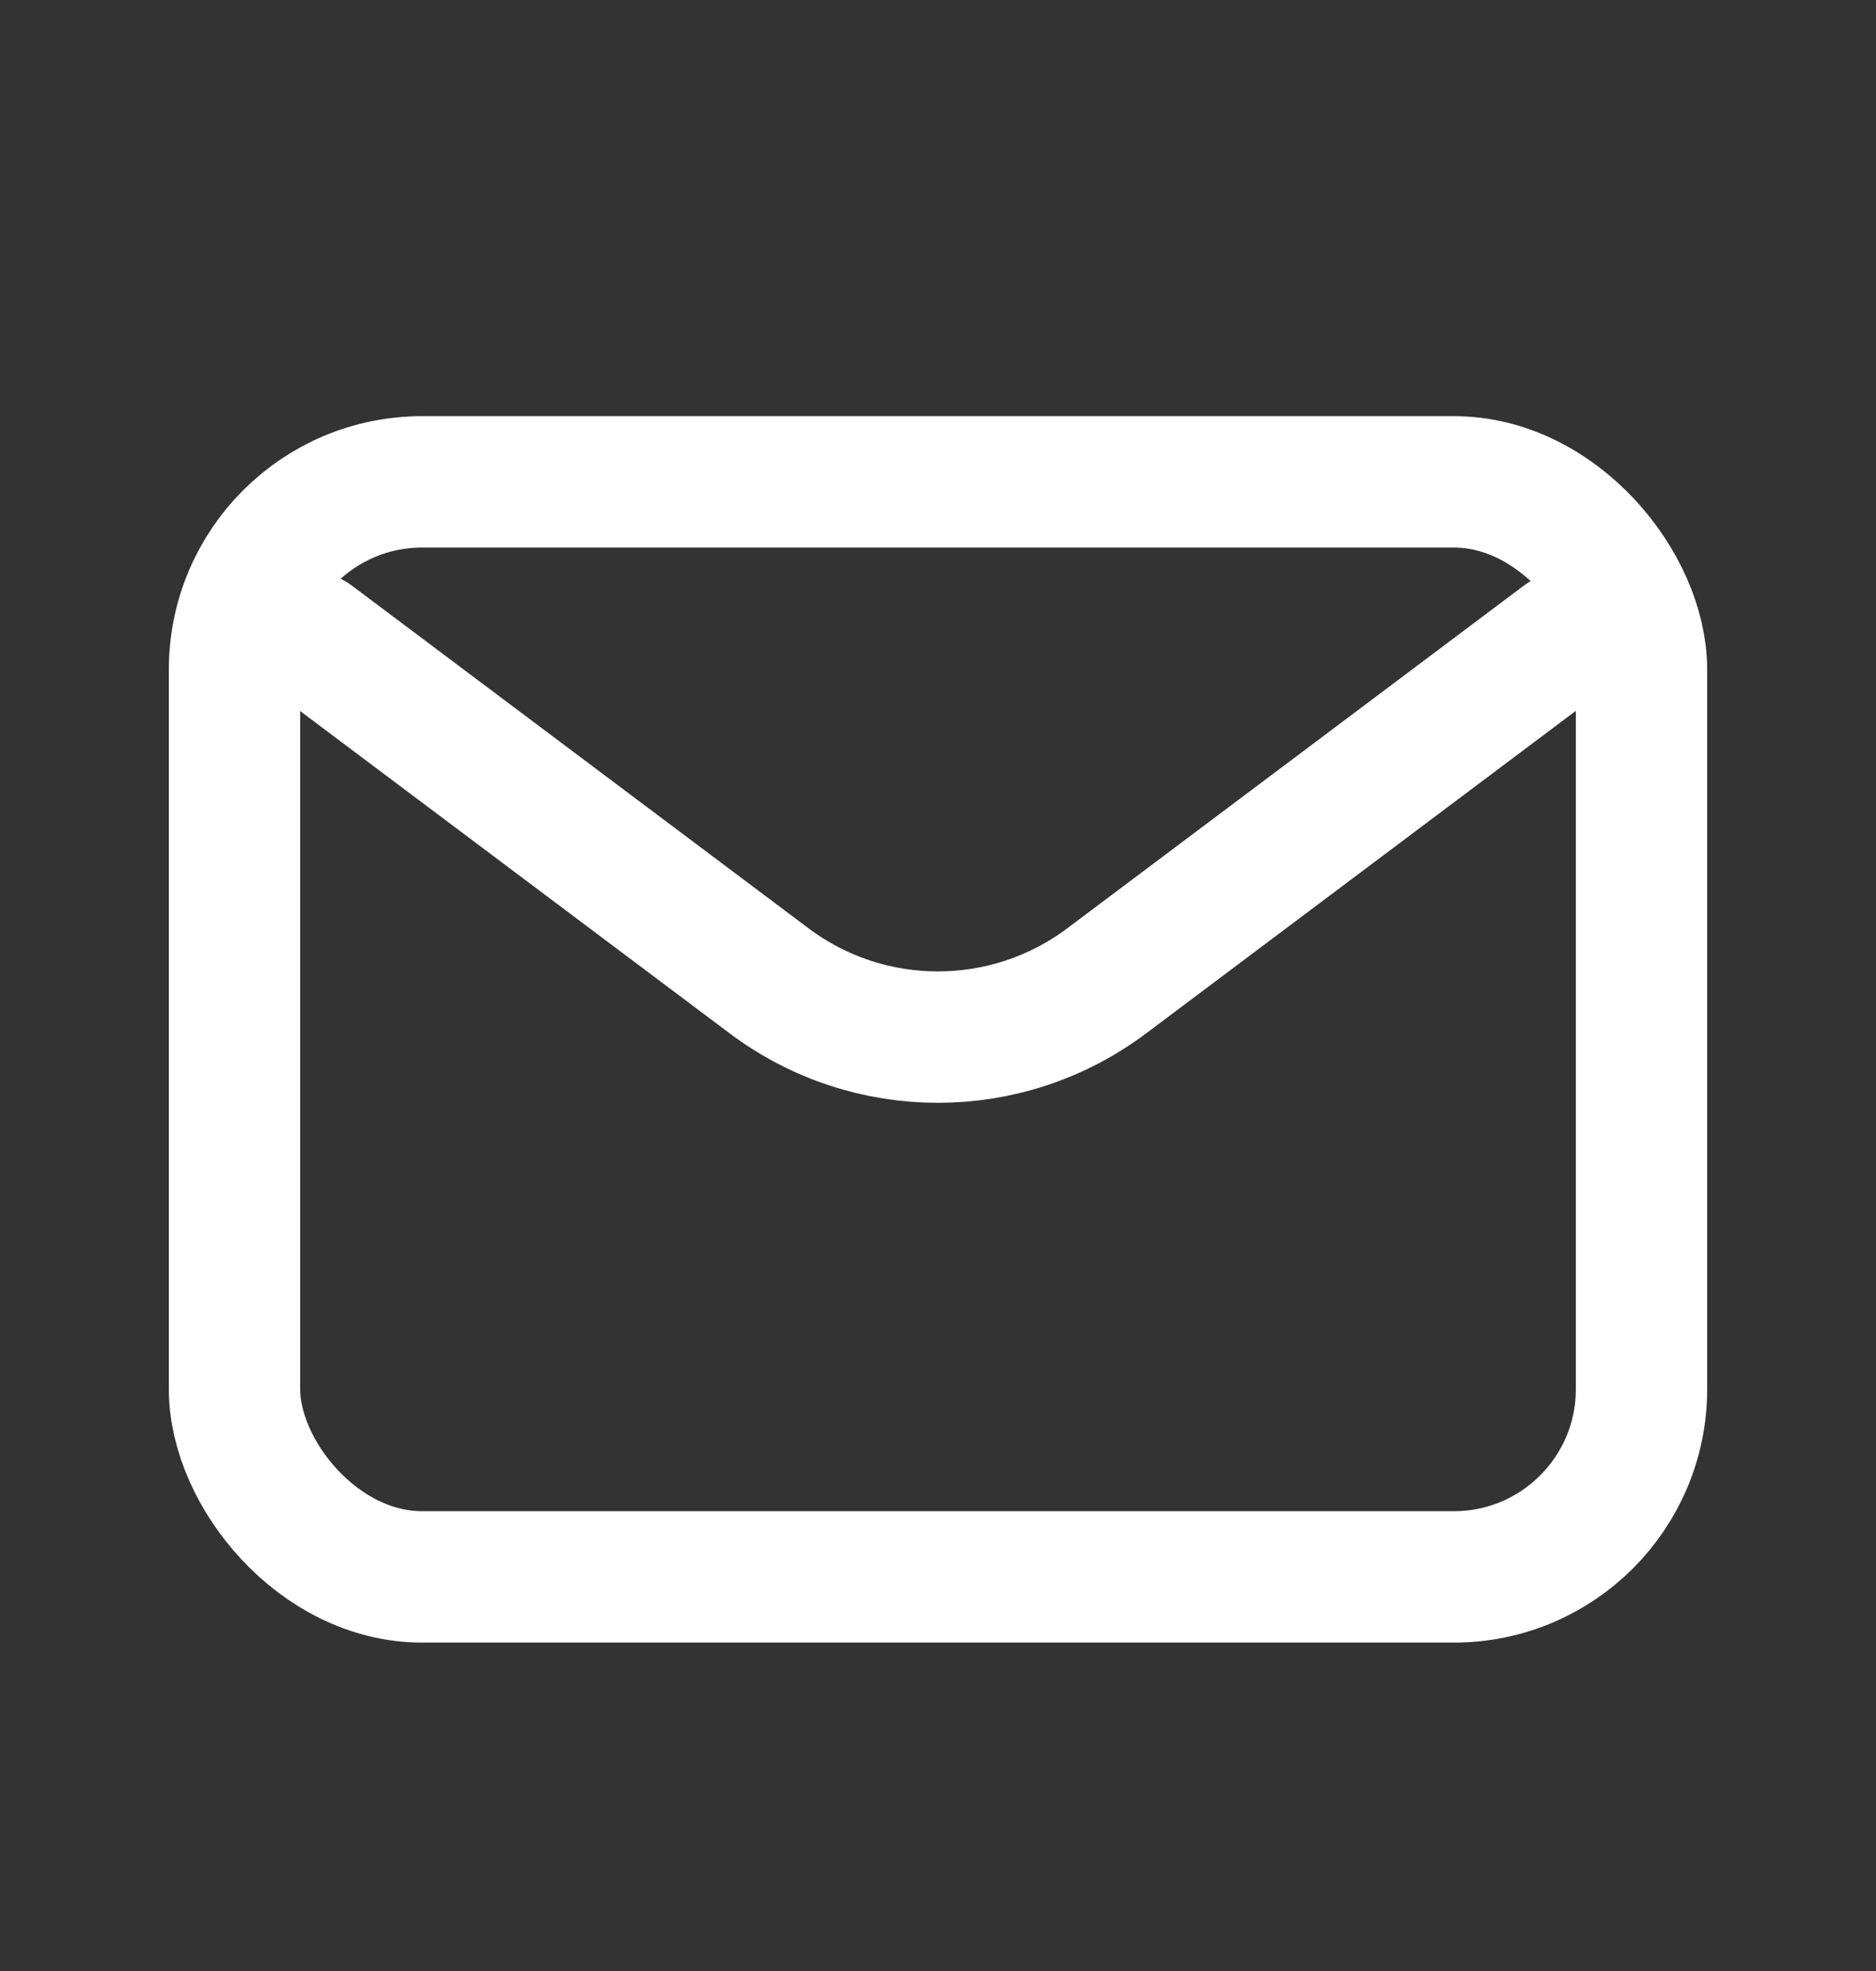
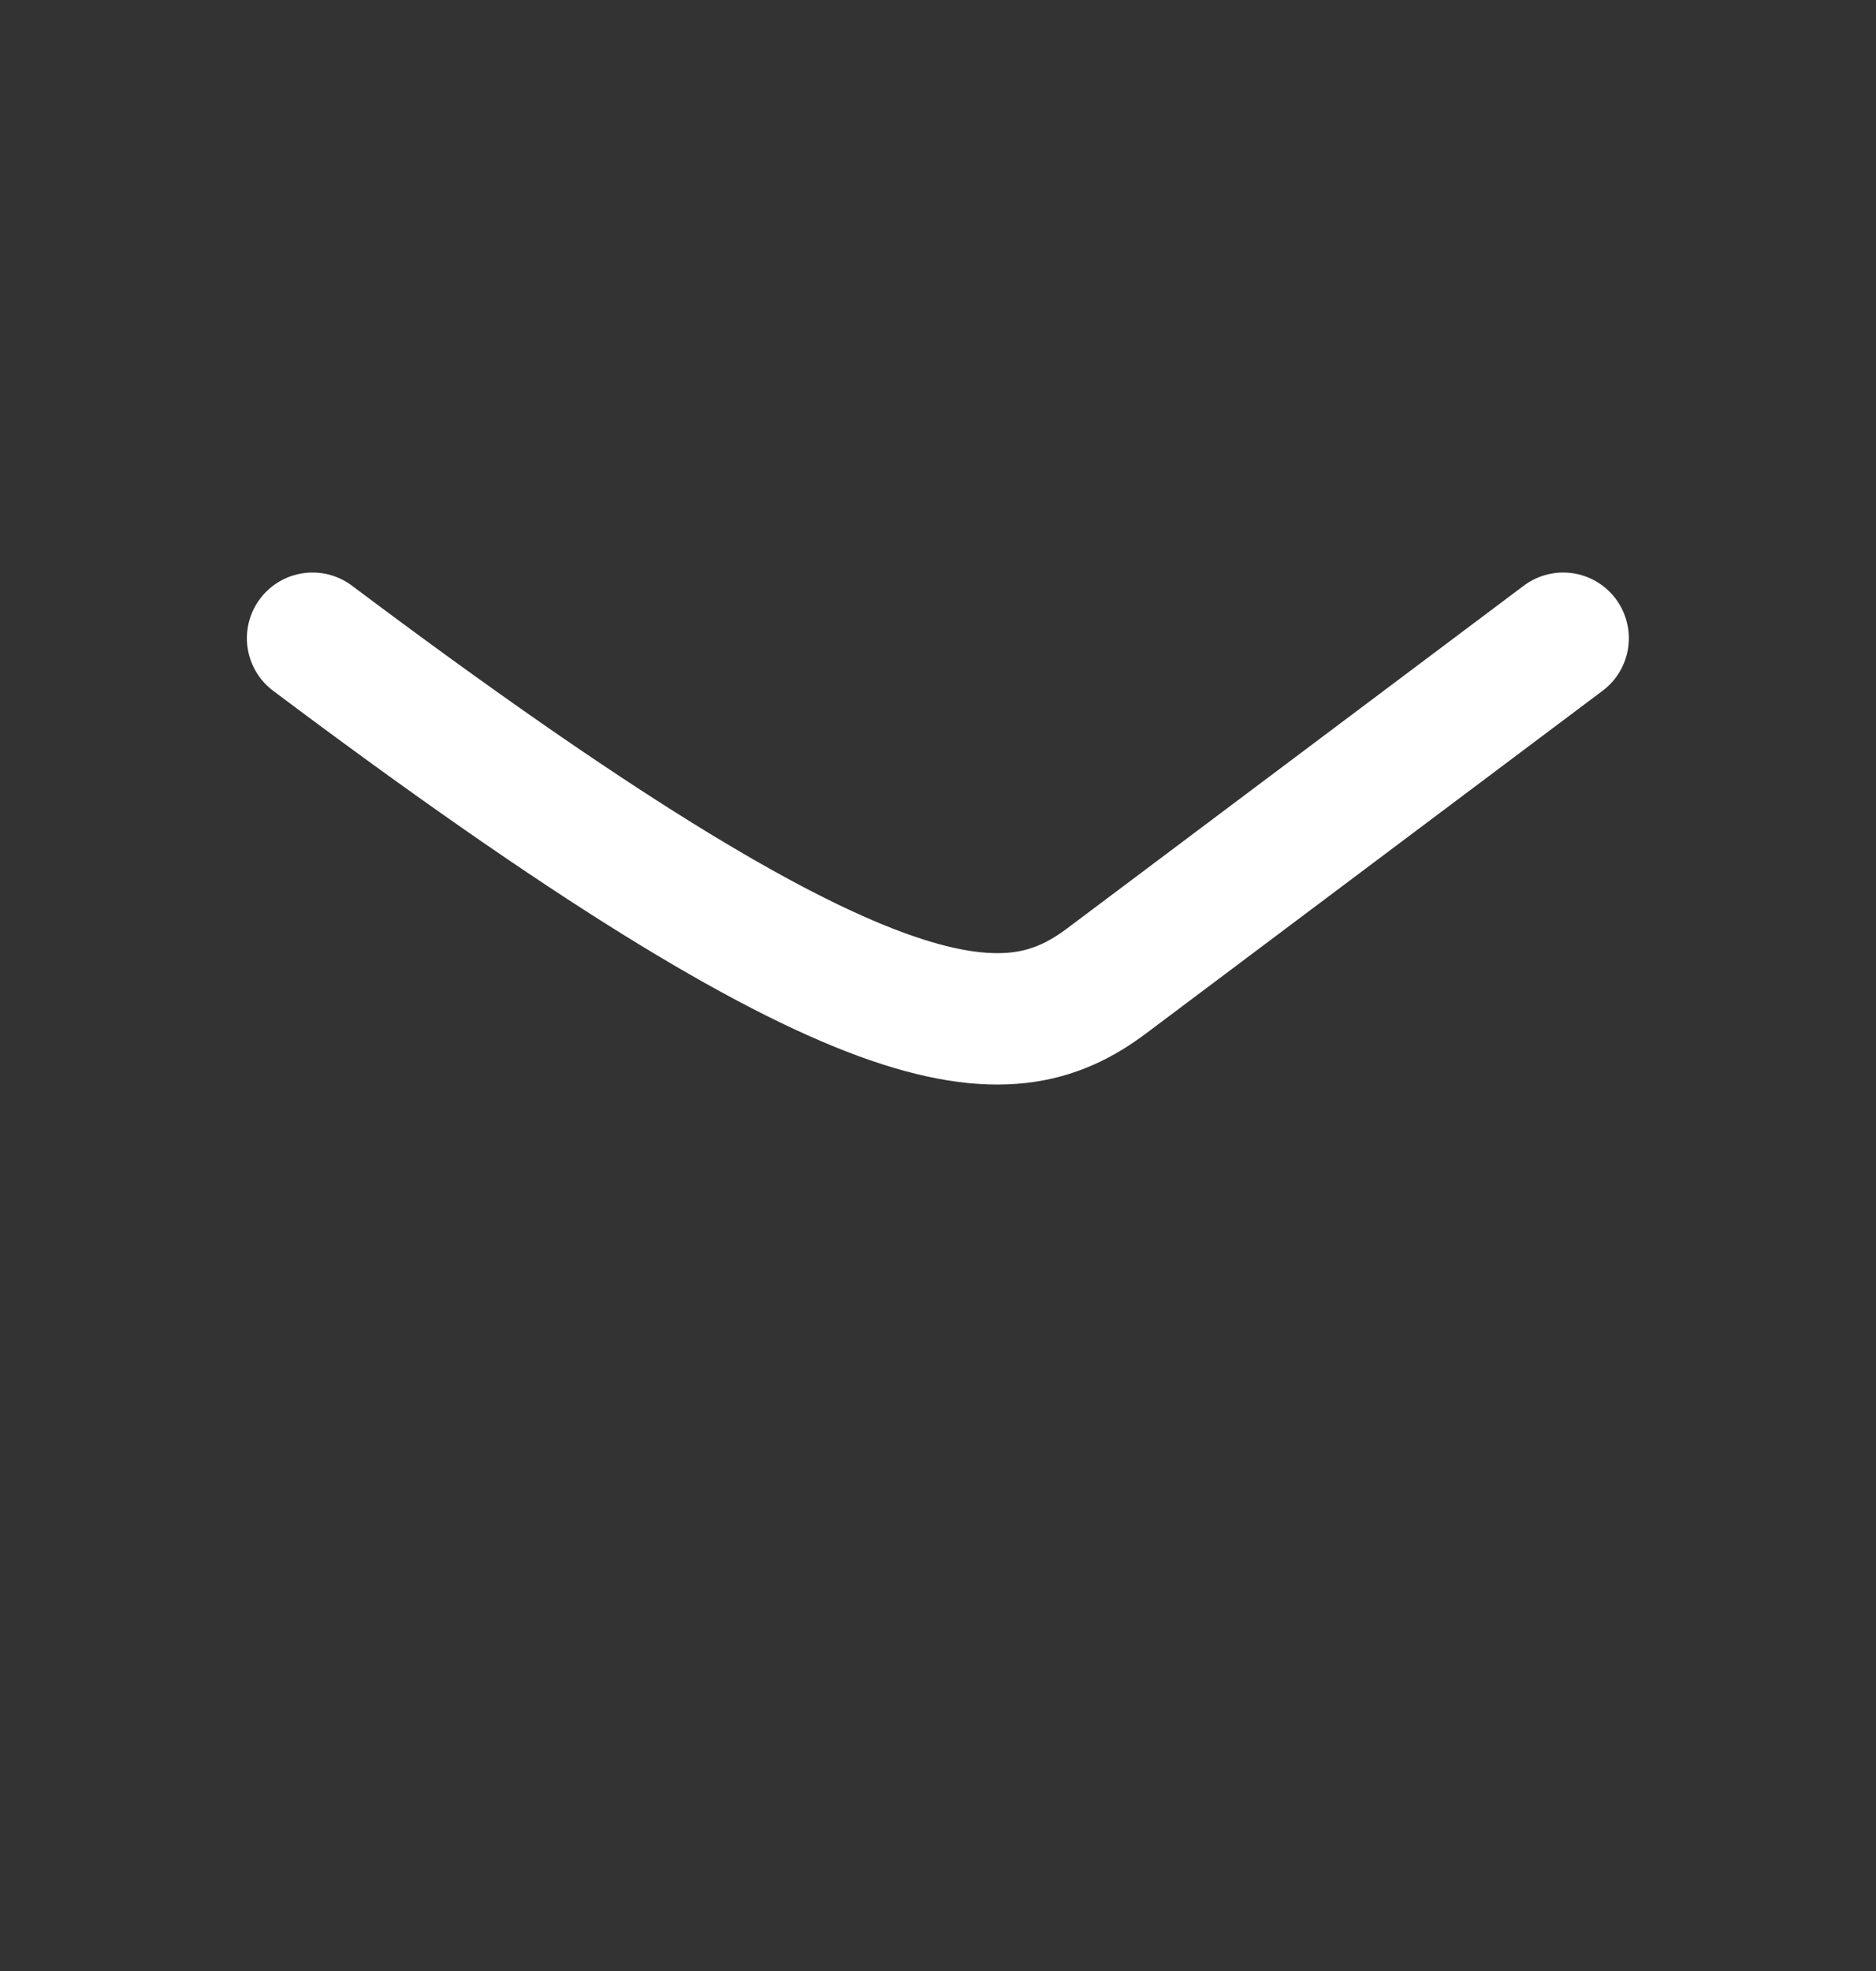
<svg xmlns="http://www.w3.org/2000/svg" width="20" height="21" viewBox="0 0 20 21" fill="none">
  <rect x="0" y="0" width="20" height="21" fill="#333333" stroke="none" />
-   <path d="M3.332 6.8L8.199 10.45C9.265 11.25 10.732 11.25 11.799 10.45L16.665 6.8" stroke="white" stroke-width="1.4" stroke-linecap="round" stroke-linejoin="round" />
-   <rect x="2.5" y="5.134" width="15" height="11.667" rx="2" stroke="white" stroke-width="1.4" stroke-linecap="round" />
+   <path d="M3.332 6.8C9.265 11.25 10.732 11.25 11.799 10.45L16.665 6.8" stroke="white" stroke-width="1.4" stroke-linecap="round" stroke-linejoin="round" />
</svg>